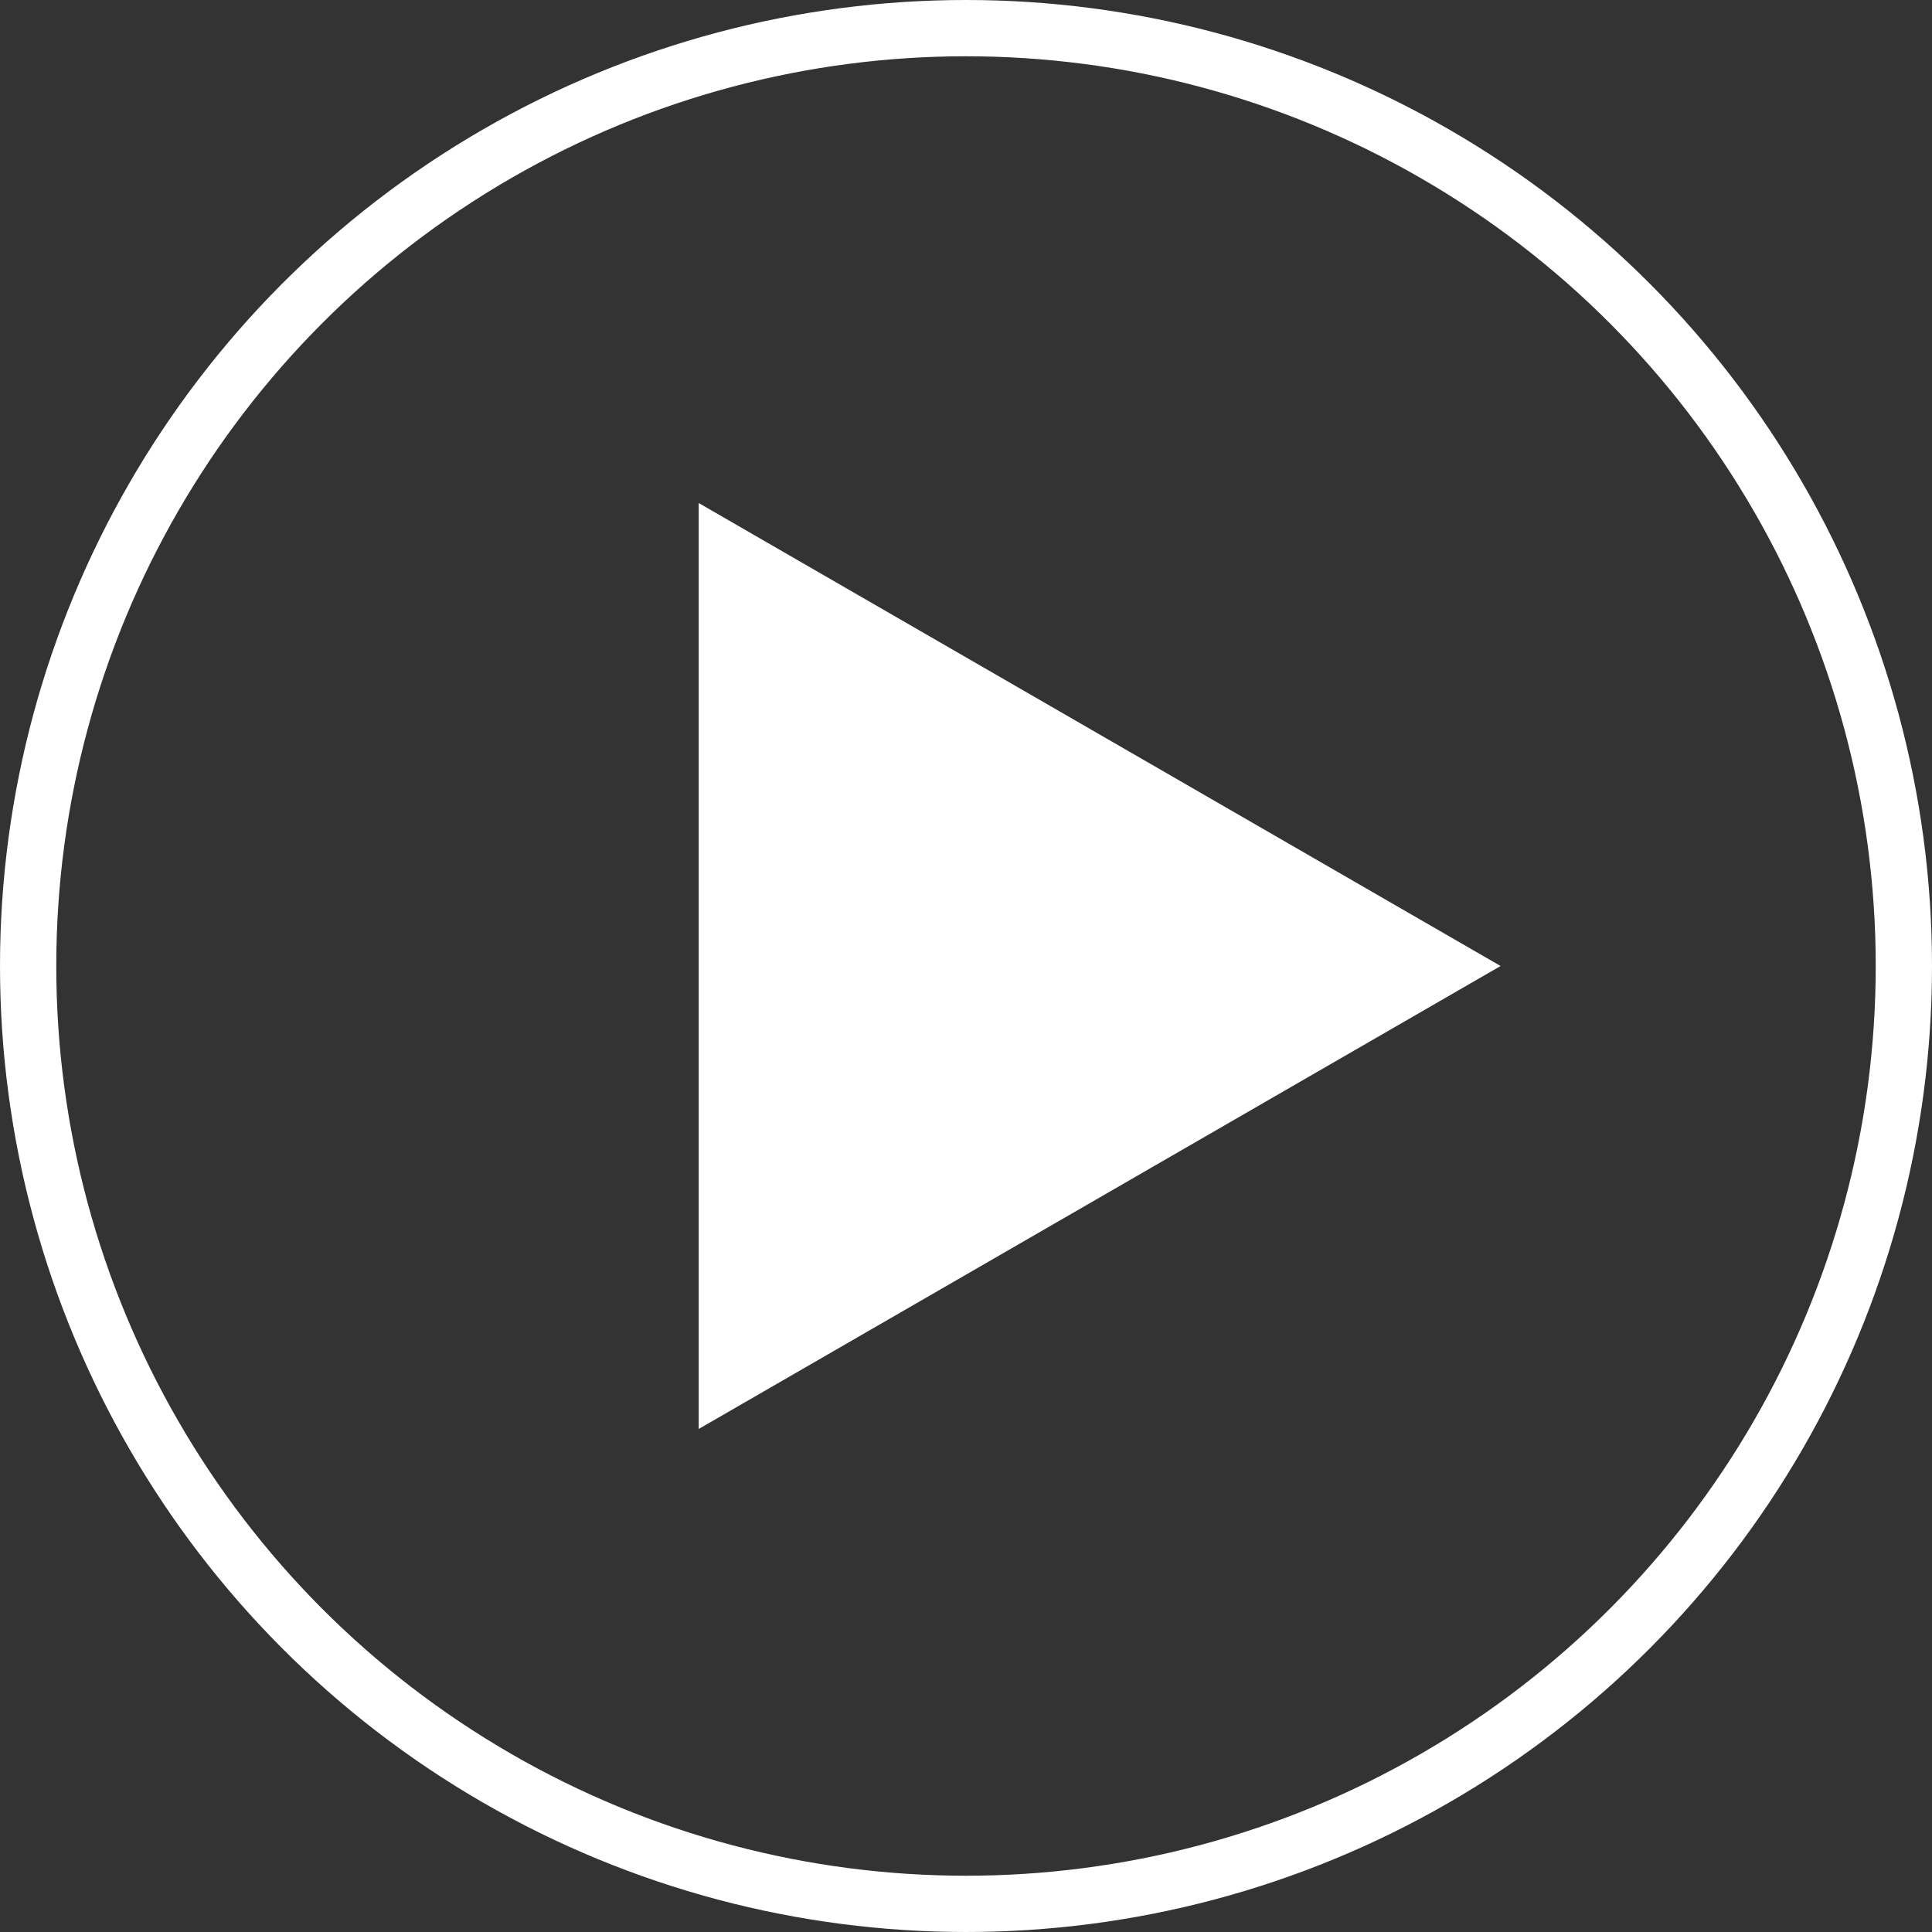
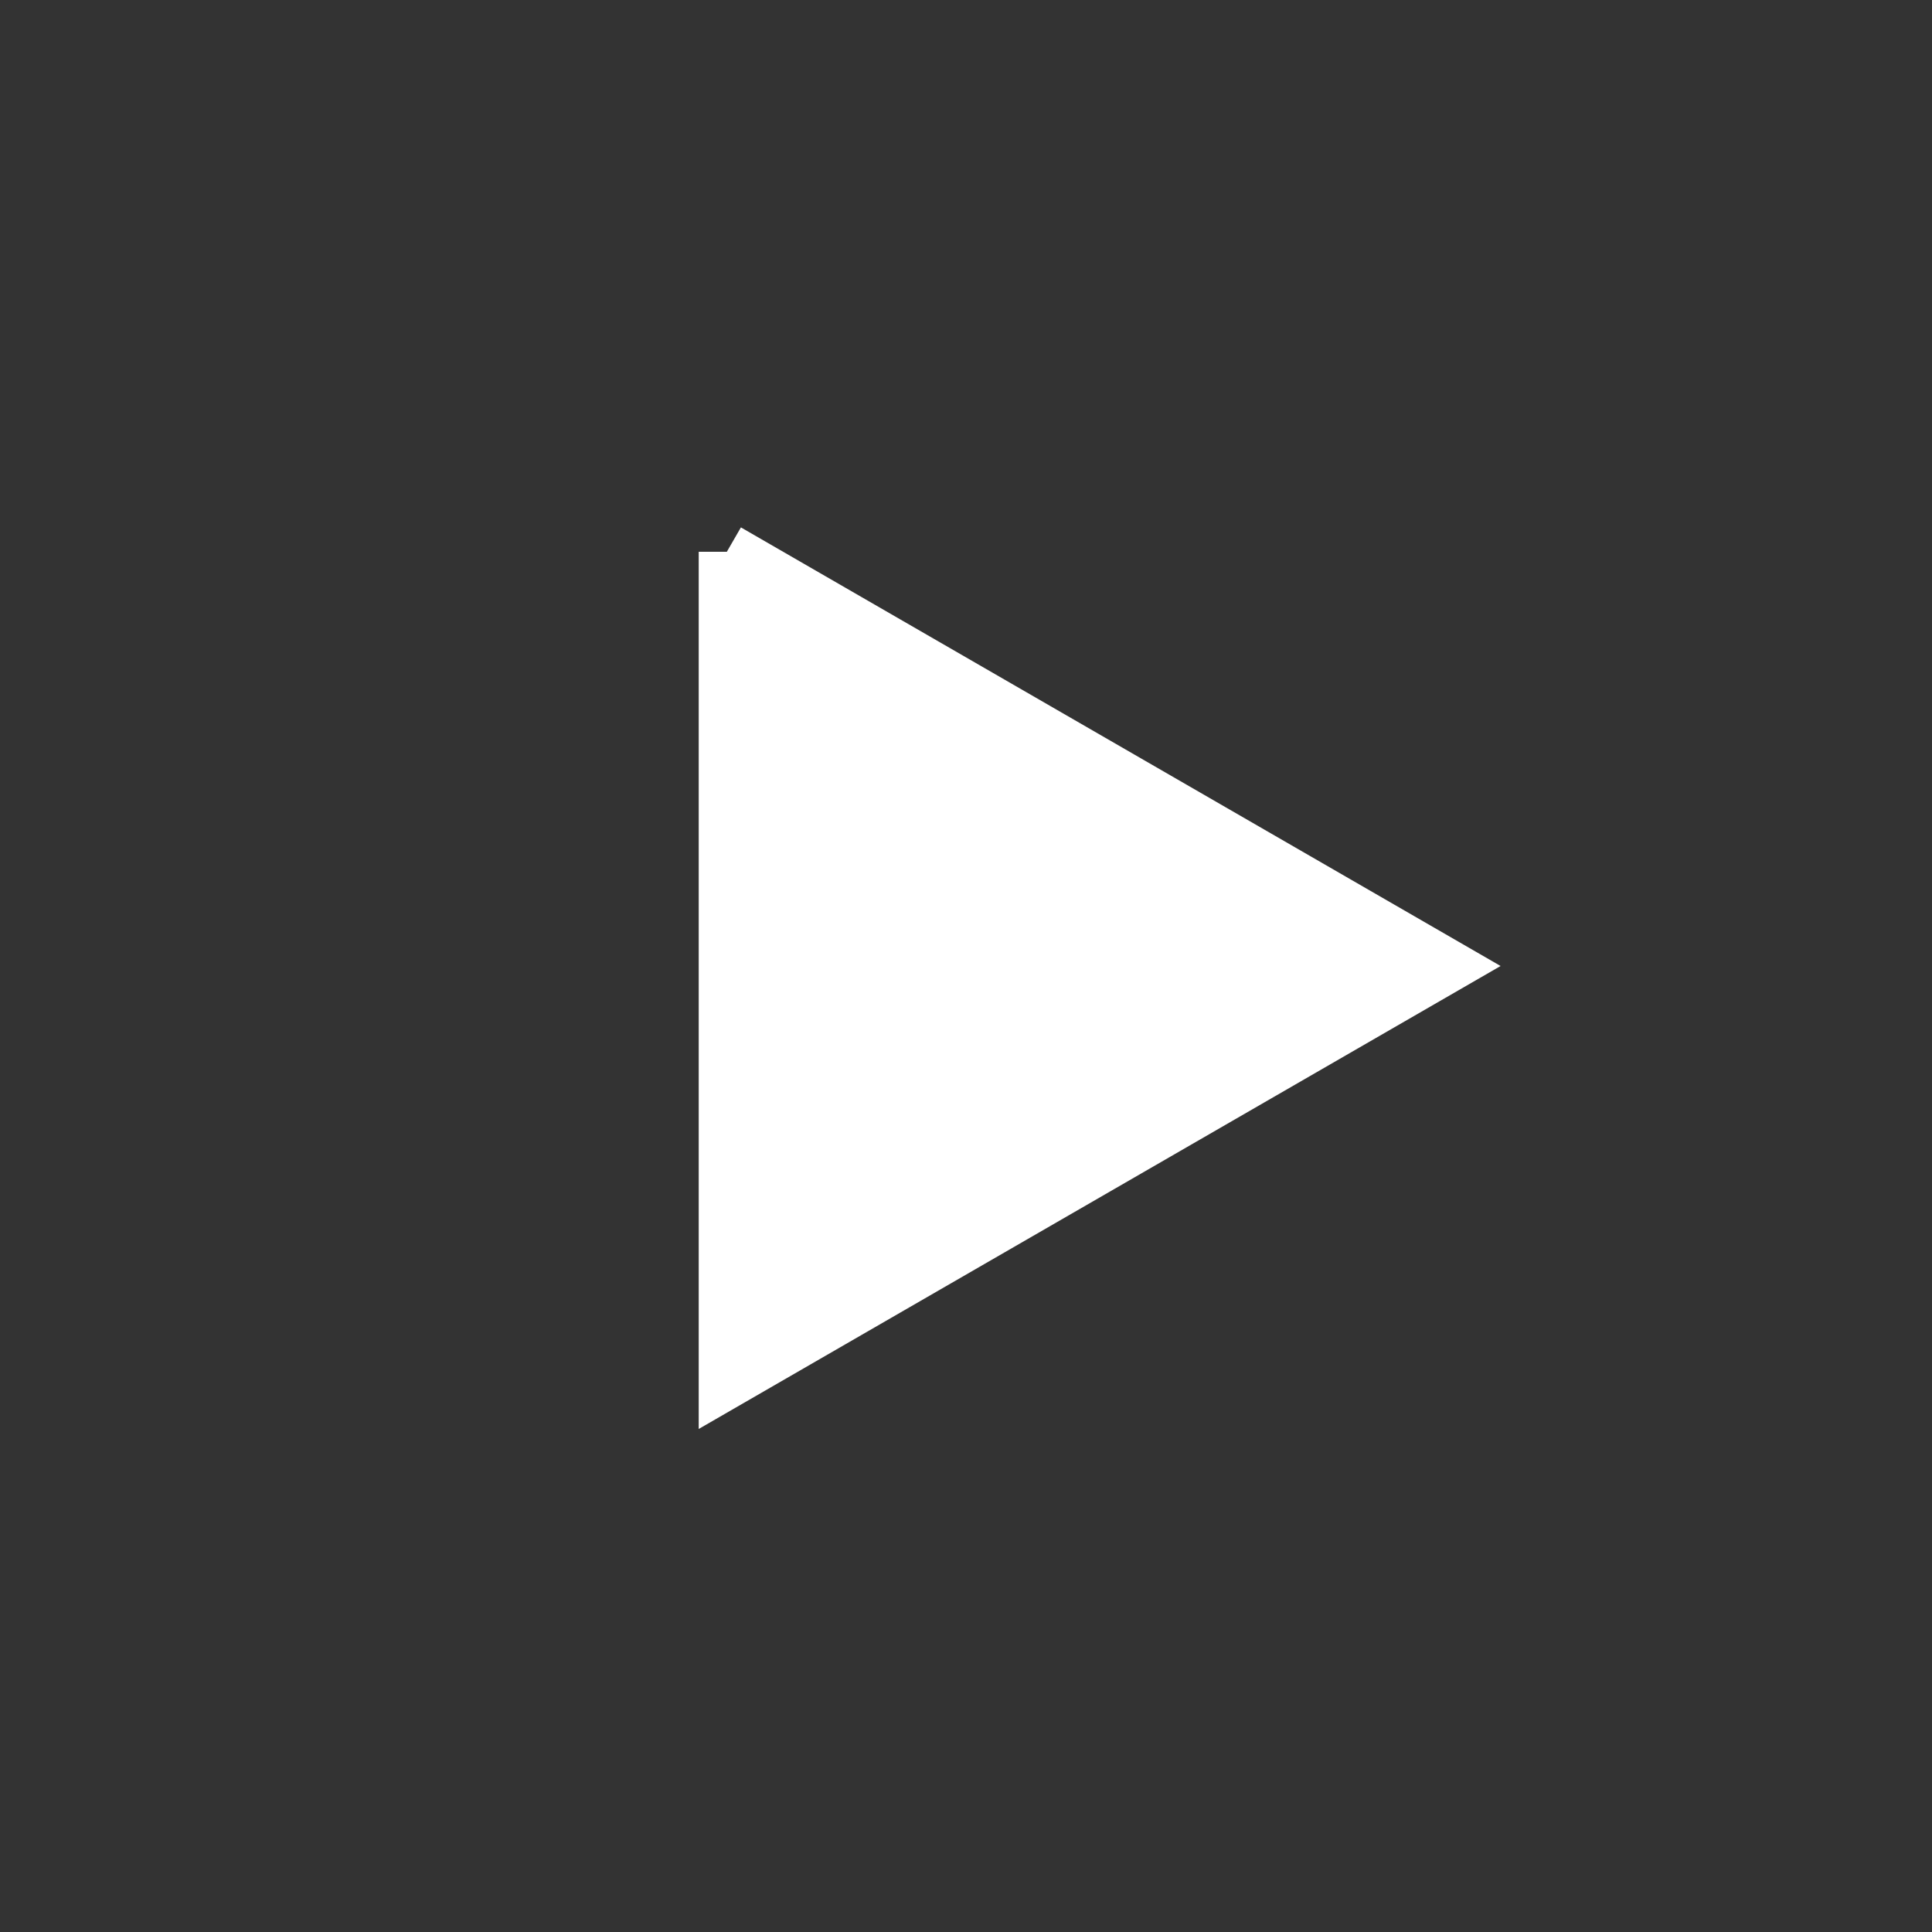
<svg xmlns="http://www.w3.org/2000/svg" width="103" height="103" viewBox="0 0 103 103" fill="none">
  <rect x="0" y="0" width="103" height="103" fill="#333333" stroke="none" />
-   <path d="M38.75 29.416L77 51.5L38.75 73.584L38.75 29.416Z" fill="white" stroke="white" stroke-width="3" />
-   <circle cx="51.5" cy="51.5" r="50" stroke="white" stroke-width="3" />
+   <path d="M38.75 29.416L77 51.5L38.75 73.584L38.75 29.416" fill="white" stroke="white" stroke-width="3" />
</svg>